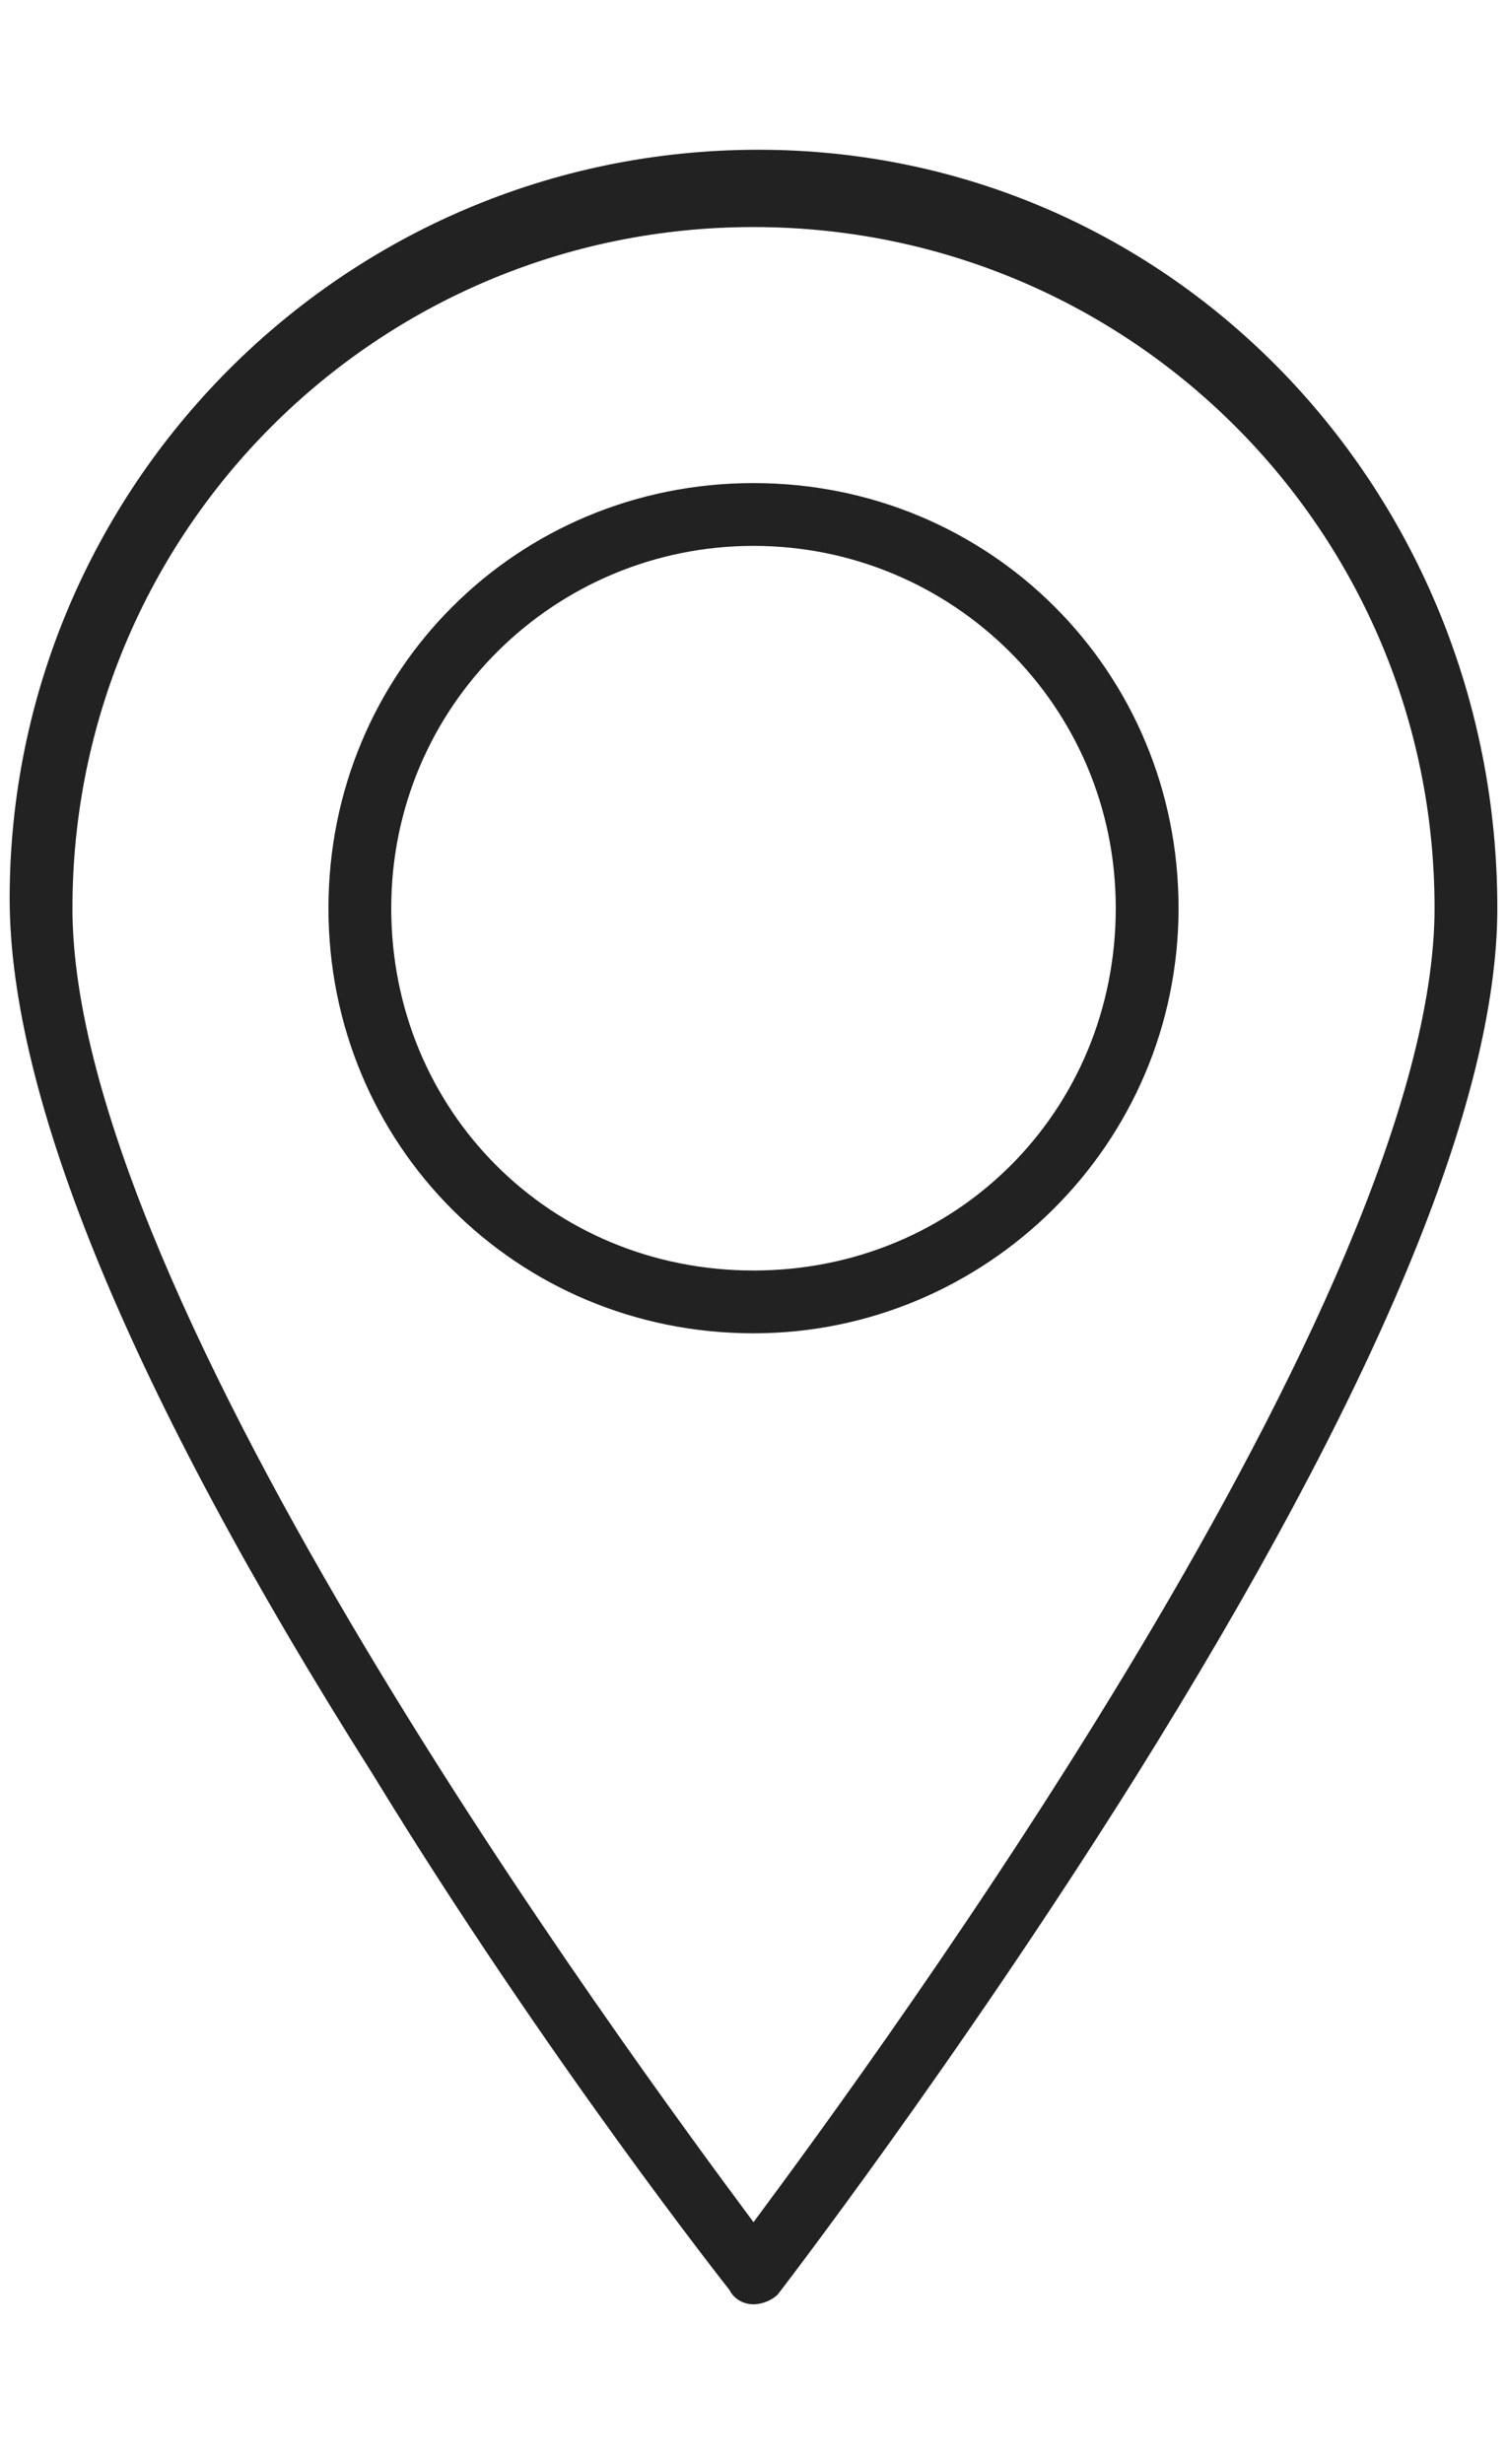
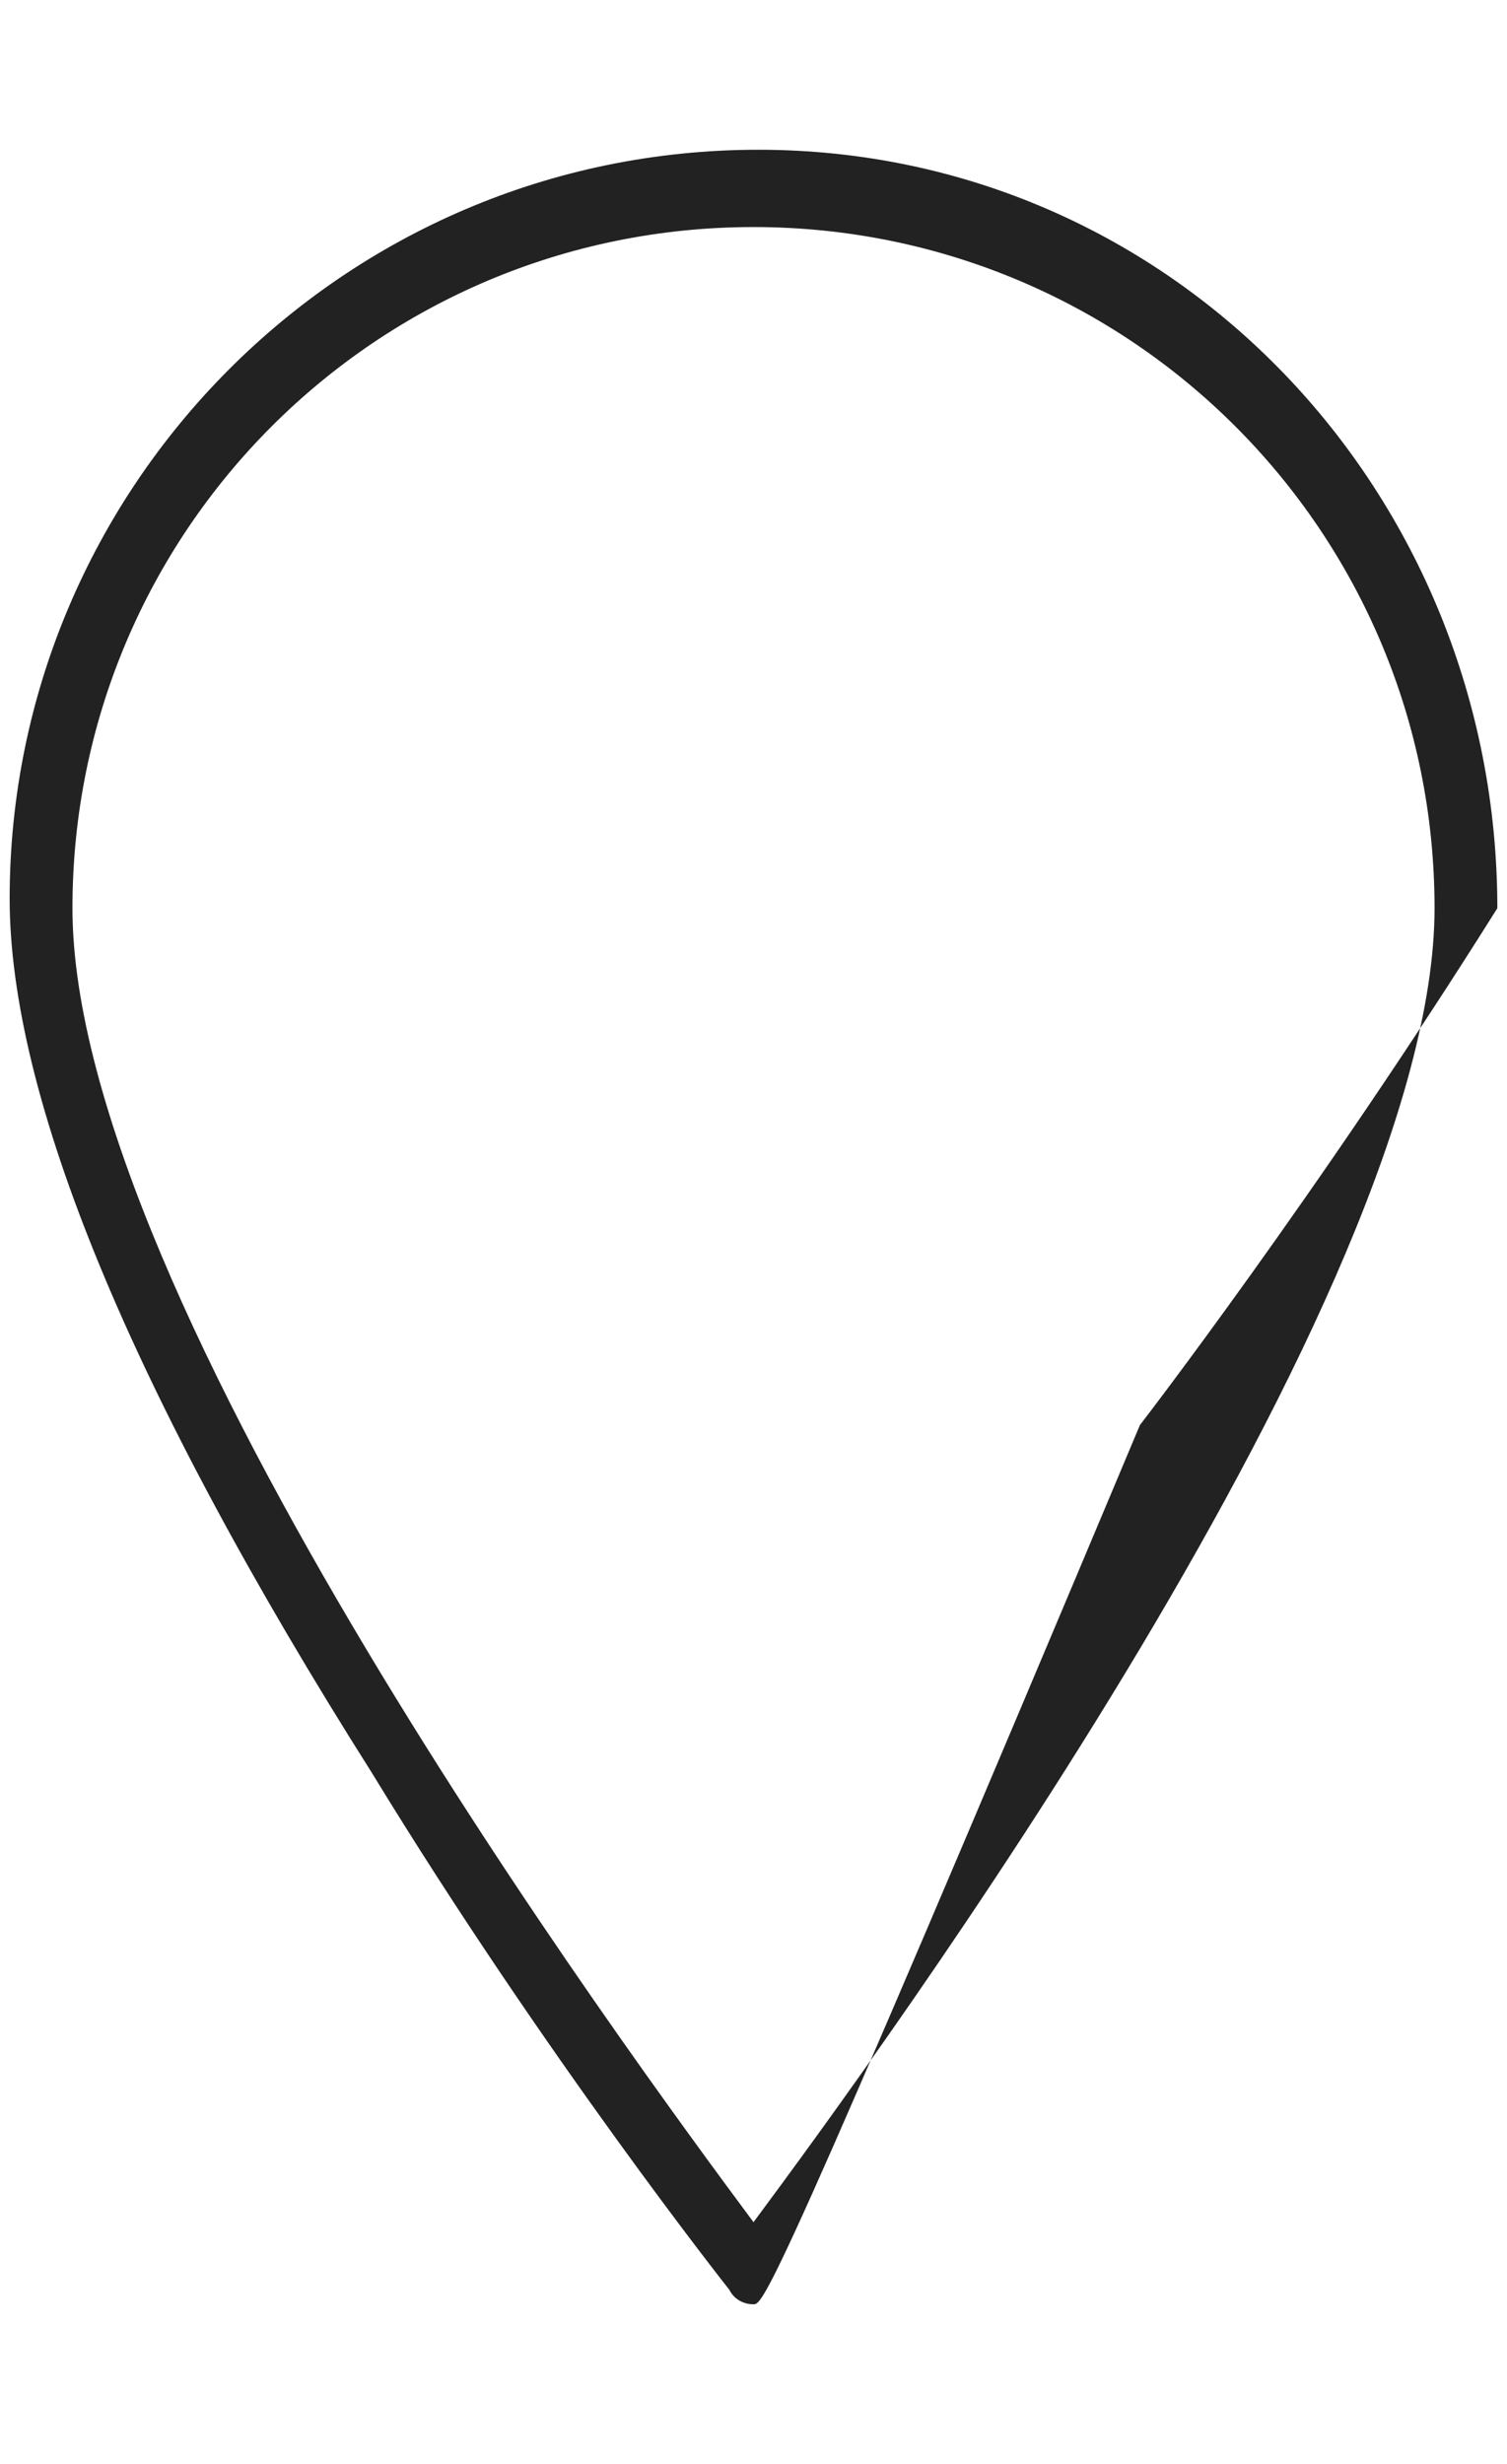
<svg xmlns="http://www.w3.org/2000/svg" id="Слой_1" x="0px" y="0px" viewBox="0 0 31.2 51" style="enable-background:new 0 0 31.2 51;" xml:space="preserve">
  <style type="text/css"> .st0{fill:#222222;} </style>
  <g id="_x37_">
    <g>
-       <path class="st0" d="M15.6,47.7c-0.2,0-0.4-0.1-0.5-0.3c0,0-3.8-4.8-7.4-10.7c-5-7.9-7.5-14-7.5-18.1c0-8.5,6.9-15.5,15.5-15.5 S31,10.2,31,18.8c0,4-2.5,10-7.5,18c-3.7,5.9-7.4,10.7-7.4,10.7C16,47.6,15.8,47.7,15.6,47.7C15.6,47.7,15.6,47.7,15.6,47.7z M15.6,4.7C7.8,4.7,1.5,11,1.5,18.8c0,8.1,11.5,23.7,14.1,27.2c2.6-3.5,14.1-19.2,14.1-27.2C29.7,11,23.4,4.7,15.6,4.7z" />
+       <path class="st0" d="M15.6,47.7c-0.2,0-0.4-0.1-0.5-0.3c0,0-3.8-4.8-7.4-10.7c-5-7.9-7.5-14-7.5-18.1c0-8.5,6.9-15.5,15.5-15.5 S31,10.2,31,18.8c-3.7,5.9-7.4,10.7-7.4,10.7C16,47.6,15.8,47.7,15.6,47.7C15.6,47.7,15.6,47.7,15.6,47.7z M15.6,4.7C7.8,4.7,1.5,11,1.5,18.8c0,8.1,11.5,23.7,14.1,27.2c2.6-3.5,14.1-19.2,14.1-27.2C29.7,11,23.4,4.7,15.6,4.7z" />
    </g>
    <g>
-       <path class="st0" d="M15.6,27.6c-4.9,0-8.8-3.9-8.8-8.8s3.9-8.8,8.8-8.8c4.9,0,8.8,3.9,8.8,8.8S20.4,27.6,15.6,27.6z M15.6,11.3 c-4.1,0-7.5,3.3-7.5,7.5s3.3,7.5,7.5,7.5s7.5-3.3,7.5-7.5S19.7,11.3,15.6,11.3z" />
-     </g>
+       </g>
  </g>
</svg>